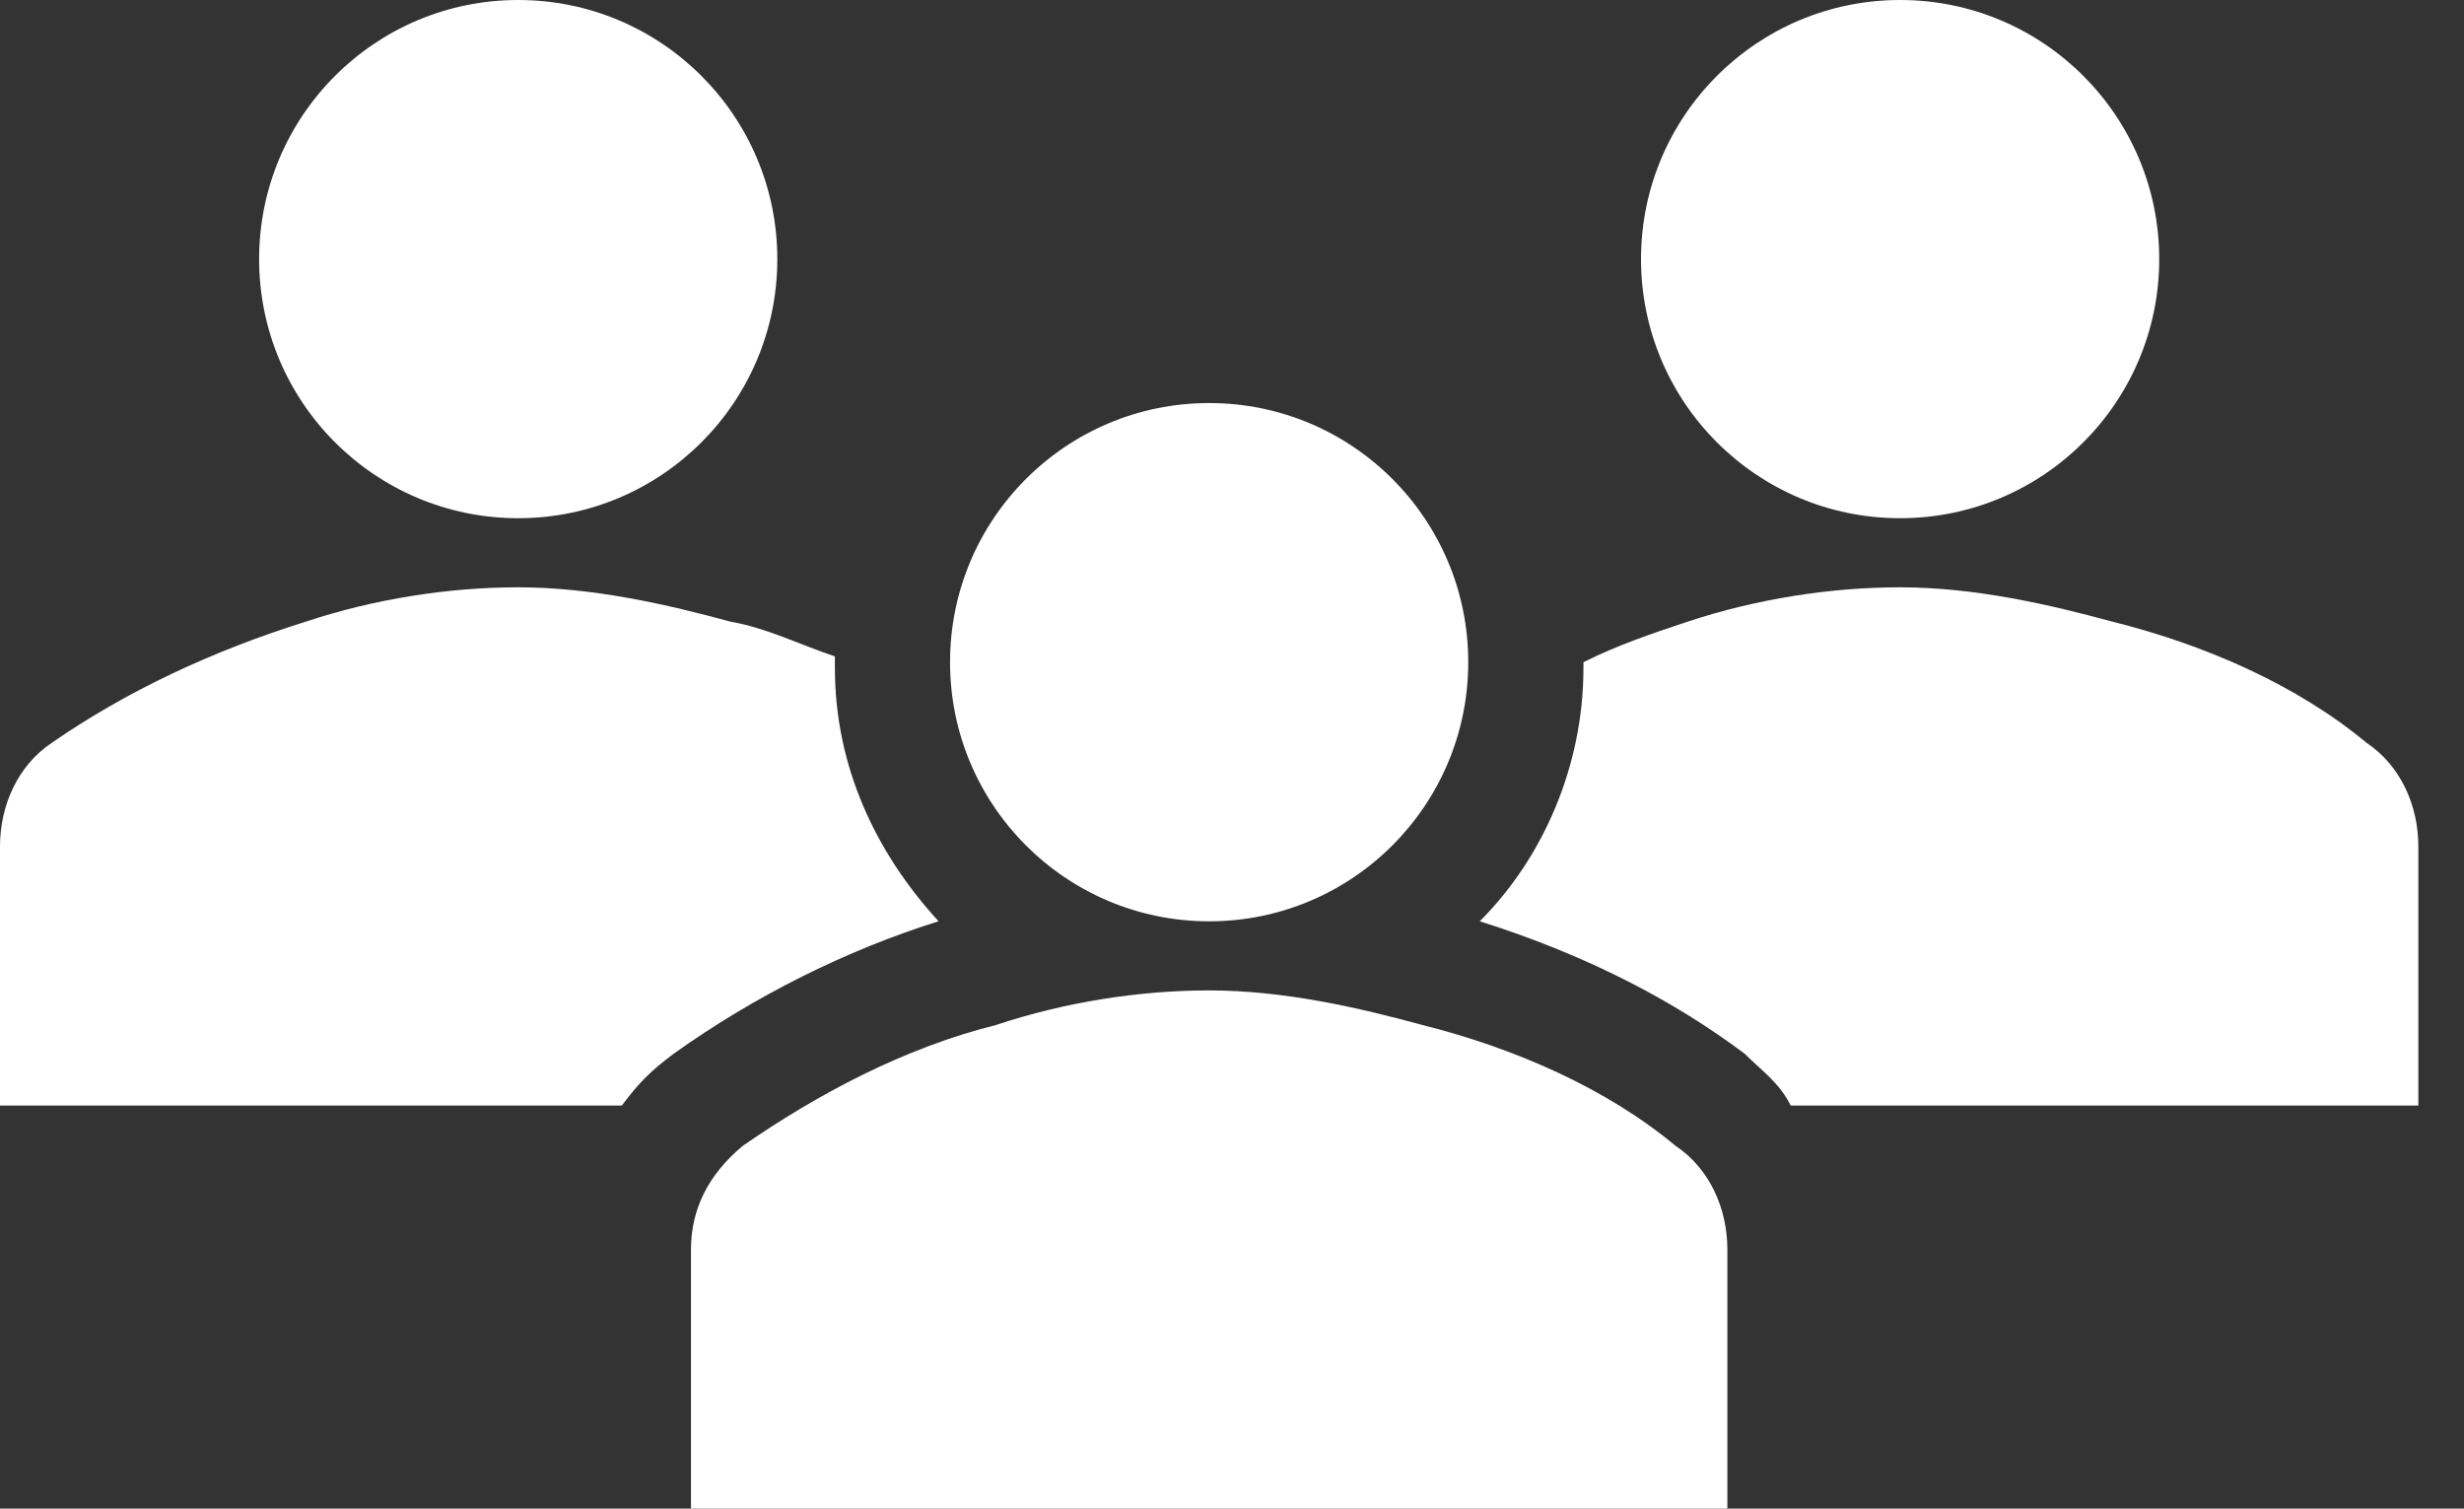
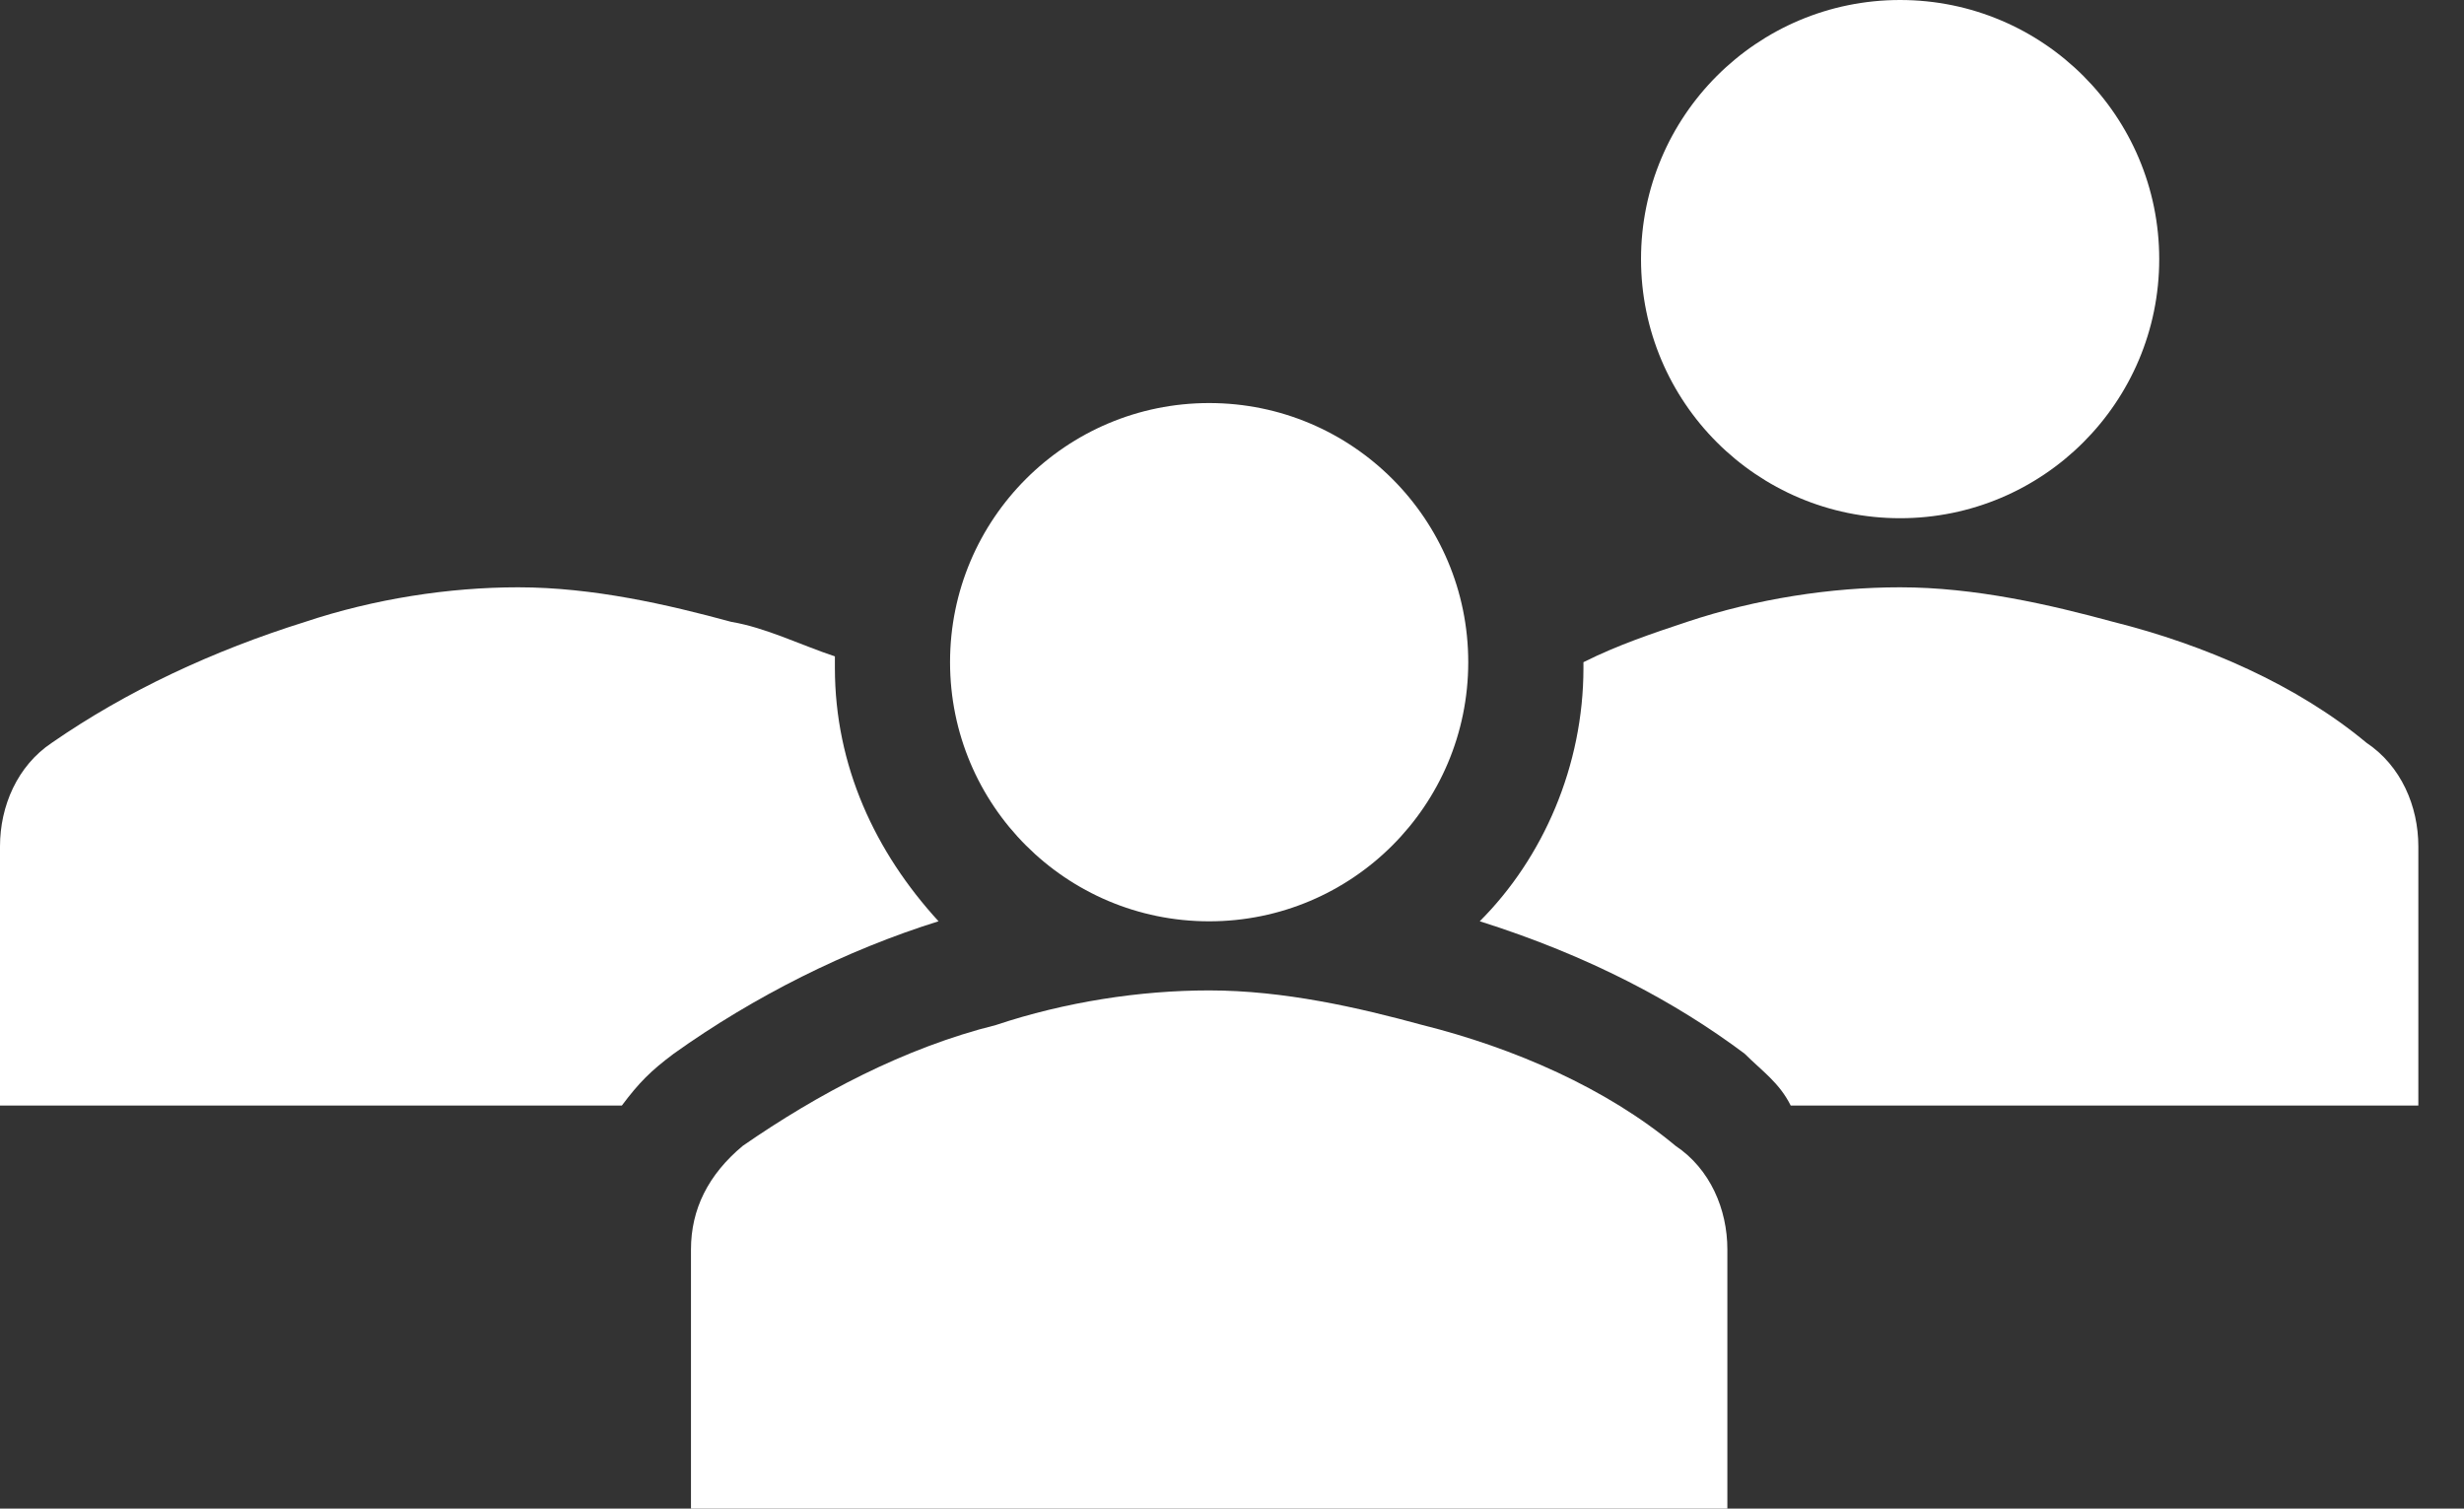
<svg xmlns="http://www.w3.org/2000/svg" width="49" height="30" viewBox="0 0 49 30" fill="none">
  <rect x="0" y="0" width="49" height="30" fill="#333333" stroke="none" />
-   <path d="M15.458 5.153C15.458 7.998 13.151 10.305 10.305 10.305C7.46 10.305 5.153 7.998 5.153 5.153C5.153 2.307 7.46 0 10.305 0C13.151 0 15.458 2.307 15.458 5.153Z" fill="white" />
  <path d="M42.939 5.153C42.939 7.998 40.632 10.305 37.786 10.305C34.941 10.305 32.634 7.998 32.634 5.153C32.634 2.307 34.941 0 37.786 0C40.632 0 42.939 2.307 42.939 5.153Z" fill="white" />
  <path d="M34.351 30V24.847C34.351 24.046 34.008 23.244 33.321 22.786C31.947 21.641 30.114 20.84 28.282 20.382C27.023 20.038 25.534 19.695 24.046 19.695C22.672 19.695 21.183 19.924 19.809 20.382C17.977 20.84 16.259 21.756 14.771 22.786C14.084 23.359 13.741 24.046 13.741 24.847V30H34.351Z" fill="white" />
  <path d="M29.198 13.168C29.198 16.014 26.892 18.321 24.046 18.321C21.2 18.321 18.893 16.014 18.893 13.168C18.893 10.322 21.2 8.015 24.046 8.015C26.892 8.015 29.198 10.322 29.198 13.168Z" fill="white" />
  <path d="M47.061 14.771C45.687 13.626 43.855 12.824 42.023 12.366C40.763 12.023 39.275 11.679 37.786 11.679C36.412 11.679 34.924 11.908 33.55 12.366C32.863 12.595 32.176 12.824 31.489 13.168V13.282C31.489 15.229 30.687 17.061 29.427 18.32C31.603 19.008 33.321 19.924 34.695 20.954C35.038 21.297 35.382 21.526 35.611 21.985H48.092V16.832C48.092 16.03 47.748 15.229 47.061 14.771Z" fill="white" />
  <path d="M13.397 20.954C15 19.809 16.832 18.893 18.664 18.32C17.405 16.946 16.603 15.229 16.603 13.282C16.603 13.168 16.603 13.168 16.603 13.053C15.916 12.824 15.229 12.481 14.542 12.366C13.282 12.023 11.794 11.679 10.305 11.679C8.931 11.679 7.443 11.908 6.069 12.366C4.237 12.939 2.519 13.74 1.031 14.771C0.344 15.229 0 16.03 0 16.832V21.985H12.366C12.71 21.526 12.939 21.297 13.397 20.954Z" fill="white" />
</svg>